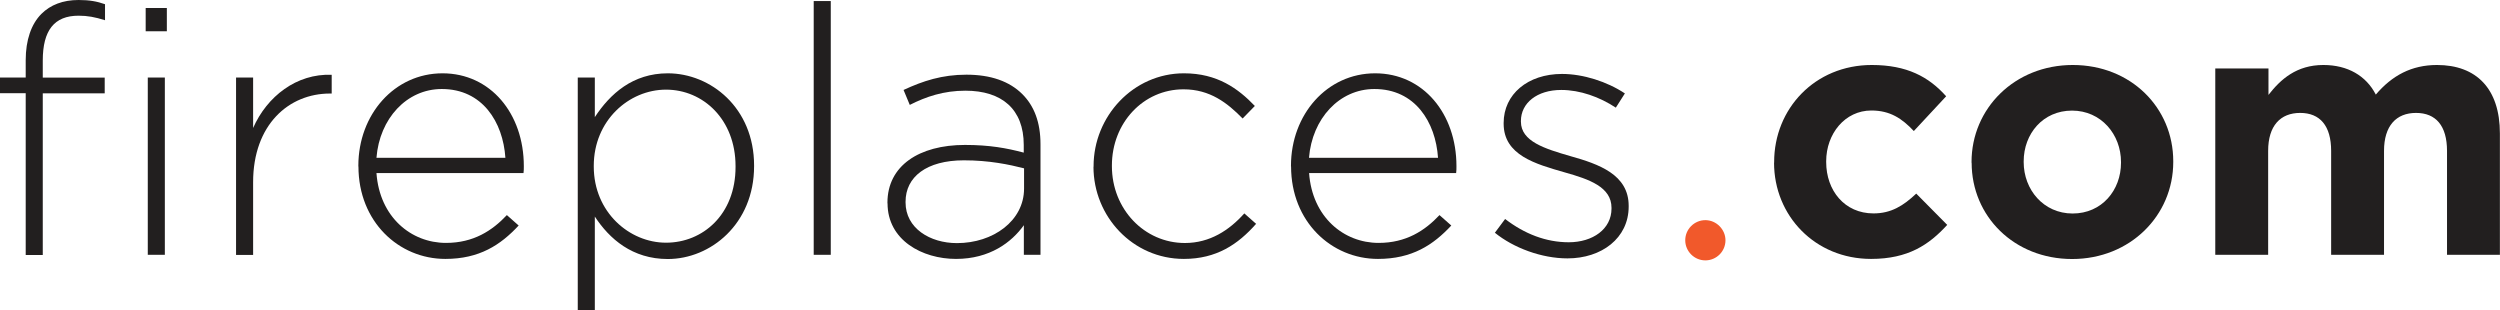
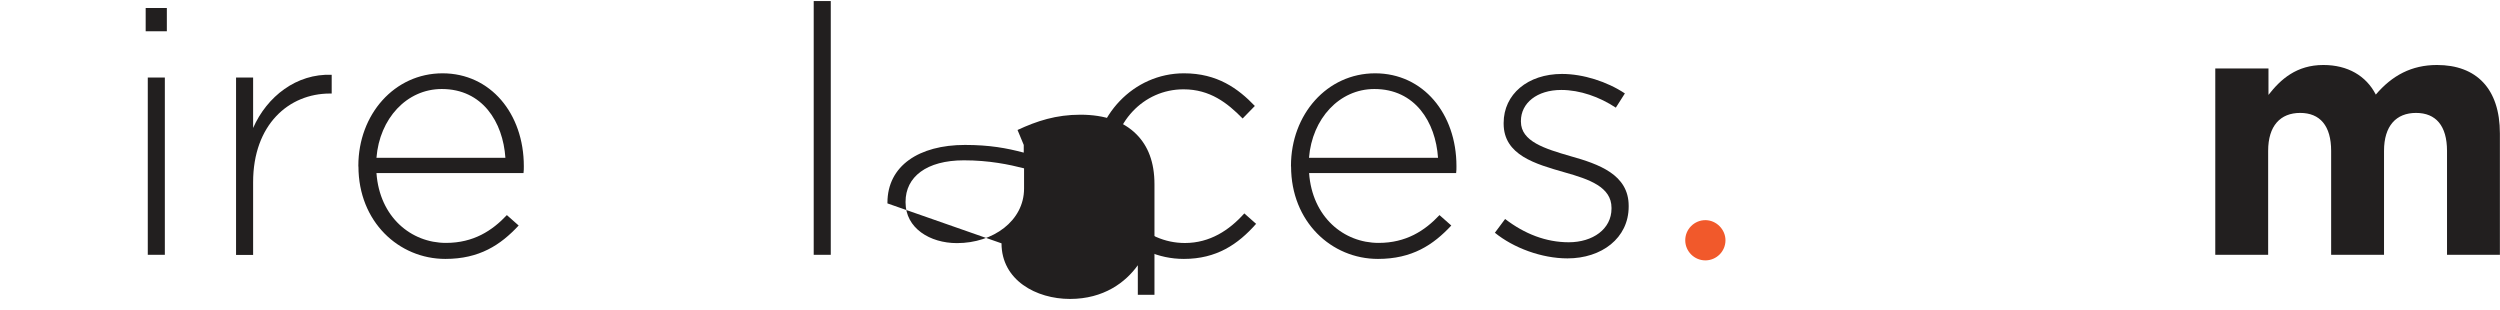
<svg xmlns="http://www.w3.org/2000/svg" id="Layer_1" data-name="Layer 1" viewBox="0 0 237.34 29.47">
  <defs>
    <style>
      .cls-1 {
        fill: #221f1f;
      }

      .cls-1, .cls-2 {
        stroke-width: 0px;
      }

      .cls-2 {
        fill: #f1592b;
      }
    </style>
  </defs>
-   <path class="cls-1" d="m2.44,8.85H0v-1.49h2.44v-1.65c0-1.91.53-3.43,1.49-4.39.86-.86,2.05-1.32,3.53-1.32,1.02,0,1.75.13,2.51.4v1.52c-.96-.3-1.65-.43-2.51-.43-2.31,0-3.4,1.39-3.4,4.26v1.62h5.88v1.49h-5.88v15.35h-1.62v-15.35Z" />
  <path class="cls-1" d="m13.83.76h2.01v2.21h-2.01V.76Zm.2,6.6h1.62v16.83h-1.62V7.36Z" />
  <path class="cls-1" d="m22.41,7.36h1.62v4.79c1.32-3,4.13-5.18,7.46-5.05v1.78h-.17c-3.89,0-7.29,2.94-7.29,8.42v6.9h-1.62V7.36Z" />
  <path class="cls-1" d="m34.02,15.81v-.07c0-4.88,3.43-8.78,7.99-8.78s7.72,3.83,7.72,8.81c0,.3,0,.4-.03.66h-13.96c.3,4.19,3.3,6.63,6.6,6.63,2.61,0,4.39-1.16,5.78-2.64l1.12.99c-1.72,1.85-3.73,3.17-6.96,3.17-4.42,0-8.25-3.53-8.25-8.78Zm13.96-.83c-.23-3.4-2.18-6.53-6.04-6.53-3.33,0-5.91,2.81-6.2,6.53h12.25Z" />
-   <path class="cls-1" d="m54.85,7.36h1.62v3.76c1.45-2.21,3.6-4.16,6.93-4.16,4.06,0,8.19,3.27,8.19,8.75v.07c0,5.48-4.13,8.81-8.19,8.81-3.37,0-5.54-1.91-6.93-4.03v8.91h-1.62V7.36Zm14.98,8.48v-.07c0-4.42-3.07-7.26-6.6-7.26s-6.86,2.94-6.86,7.23v.07c0,4.32,3.37,7.23,6.86,7.23s6.6-2.67,6.6-7.19Z" />
  <path class="cls-1" d="m77.25.1h1.62v24.09h-1.62V.1Z" />
-   <path class="cls-1" d="m84.25,19.31v-.07c0-3.5,3-5.48,7.36-5.48,2.34,0,3.96.3,5.58.73v-.73c0-3.4-2.08-5.15-5.54-5.15-2.05,0-3.73.56-5.28,1.35l-.59-1.42c1.85-.86,3.66-1.45,5.97-1.45s4.09.63,5.31,1.85c1.12,1.12,1.72,2.67,1.72,4.75v10.5h-1.58v-2.81c-1.16,1.62-3.23,3.2-6.44,3.2s-6.5-1.78-6.5-5.28Zm12.97-1.42v-1.91c-1.42-.36-3.3-.76-5.71-.76-3.56,0-5.54,1.58-5.54,3.93v.07c0,2.44,2.31,3.86,4.88,3.86,3.43,0,6.37-2.11,6.37-5.18Z" />
+   <path class="cls-1" d="m84.25,19.31v-.07c0-3.5,3-5.48,7.36-5.48,2.34,0,3.96.3,5.58.73v-.73l-.59-1.42c1.85-.86,3.66-1.45,5.97-1.45s4.09.63,5.31,1.85c1.12,1.12,1.72,2.67,1.72,4.75v10.5h-1.58v-2.81c-1.16,1.62-3.23,3.2-6.44,3.2s-6.5-1.78-6.5-5.28Zm12.97-1.42v-1.91c-1.42-.36-3.3-.76-5.71-.76-3.56,0-5.54,1.58-5.54,3.93v.07c0,2.44,2.31,3.86,4.88,3.86,3.43,0,6.37-2.11,6.37-5.18Z" />
  <path class="cls-1" d="m103.82,15.84v-.07c0-4.72,3.76-8.81,8.58-8.81,3.17,0,5.15,1.45,6.73,3.1l-1.16,1.19c-1.45-1.48-3.1-2.77-5.61-2.77-3.83,0-6.8,3.2-6.8,7.23v.07c0,4.06,3.07,7.29,6.93,7.29,2.38,0,4.22-1.22,5.64-2.81l1.12.99c-1.72,1.95-3.76,3.33-6.86,3.33-4.85,0-8.58-4.03-8.58-8.75Z" />
  <path class="cls-1" d="m122.56,15.81v-.07c0-4.88,3.43-8.78,7.99-8.78s7.72,3.83,7.72,8.81c0,.3,0,.4-.03.66h-13.96c.3,4.19,3.3,6.63,6.6,6.63,2.61,0,4.39-1.16,5.78-2.64l1.12.99c-1.72,1.85-3.73,3.17-6.96,3.17-4.42,0-8.25-3.53-8.25-8.78Zm13.96-.83c-.23-3.4-2.18-6.53-6.04-6.53-3.33,0-5.91,2.81-6.21,6.53h12.25Z" />
  <path class="cls-1" d="m141.93,22.08l.96-1.29c1.85,1.42,3.89,2.21,6.04,2.21,2.28,0,4.06-1.25,4.06-3.2v-.07c0-1.98-2.11-2.71-4.46-3.37-2.74-.79-5.78-1.62-5.78-4.62v-.07c0-2.71,2.28-4.65,5.54-4.65,2.01,0,4.29.73,5.97,1.85l-.86,1.35c-1.55-1.02-3.4-1.68-5.18-1.68-2.31,0-3.83,1.25-3.83,2.94v.07c0,1.88,2.28,2.57,4.69,3.27,2.71.76,5.54,1.75,5.54,4.72v.07c0,3-2.57,4.92-5.81,4.92-2.44,0-5.12-.99-6.9-2.44Z" />
  <path class="cls-2" d="m163.81,22.81c0,1.06-.86,1.91-1.91,1.91s-1.91-.86-1.91-1.91.86-1.91,1.91-1.91,1.91.89,1.91,1.91Z" />
-   <path class="cls-1" d="m168.43,15.45v-.07c0-5.05,3.86-9.21,9.27-9.21,3.33,0,5.41,1.12,7.06,2.97l-3.07,3.3c-1.12-1.19-2.25-1.95-4.03-1.95-2.51,0-4.29,2.21-4.29,4.82v.07c0,2.71,1.75,4.88,4.49,4.88,1.68,0,2.84-.73,4.06-1.88l2.94,2.97c-1.72,1.88-3.7,3.23-7.23,3.23-5.31,0-9.21-4.09-9.21-9.14Z" />
-   <path class="cls-1" d="m187.17,15.45v-.07c0-5.08,4.09-9.21,9.61-9.21s9.54,4.06,9.54,9.14v.07c0,5.08-4.09,9.21-9.6,9.21s-9.54-4.06-9.54-9.14Zm14.19,0v-.07c0-2.61-1.88-4.88-4.65-4.88s-4.59,2.21-4.59,4.82v.07c0,2.61,1.88,4.88,4.65,4.88s4.59-2.21,4.59-4.82Z" />
  <path class="cls-1" d="m210.34,6.5h5.02v2.51c1.16-1.49,2.67-2.84,5.21-2.84,2.31,0,4.06,1.02,4.98,2.81,1.55-1.82,3.4-2.81,5.81-2.81,3.73,0,5.97,2.24,5.97,6.5v11.52h-5.02v-9.87c0-2.38-1.06-3.6-2.94-3.6s-3.04,1.22-3.04,3.6v9.87h-5.02v-9.87c0-2.38-1.06-3.6-2.94-3.6s-3.04,1.22-3.04,3.6v9.87h-5.02V6.5Z" />
</svg>